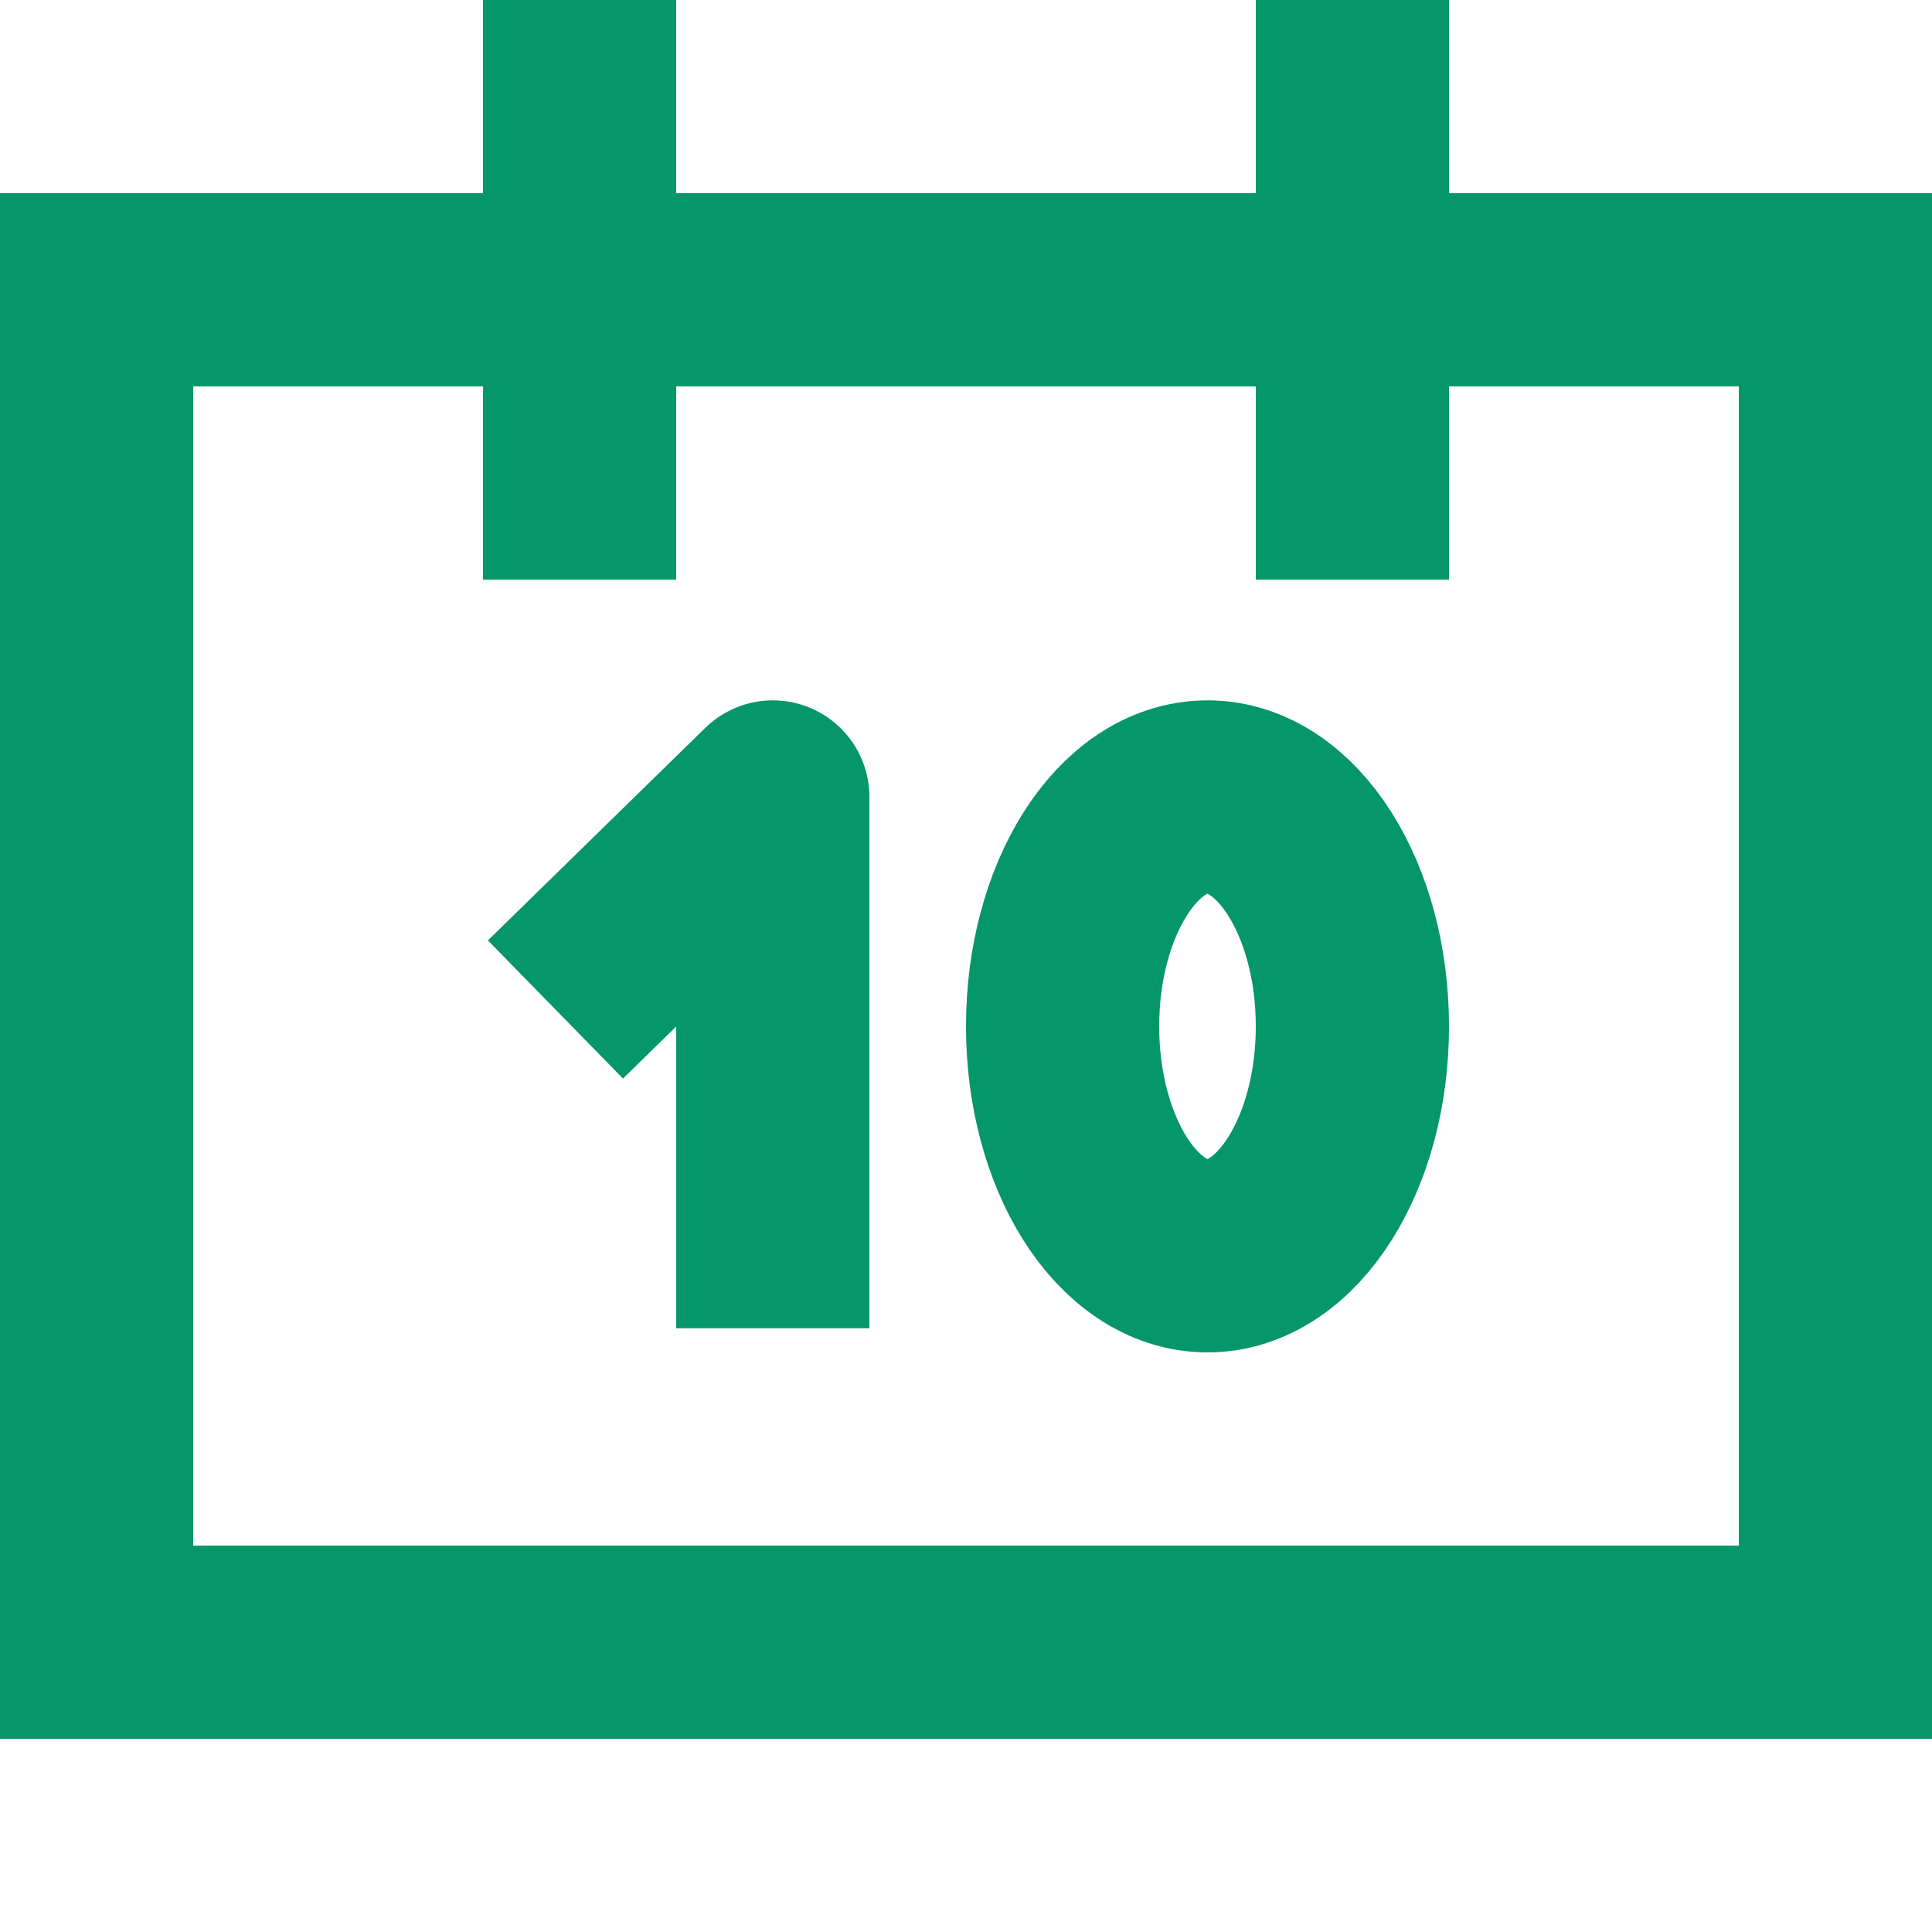
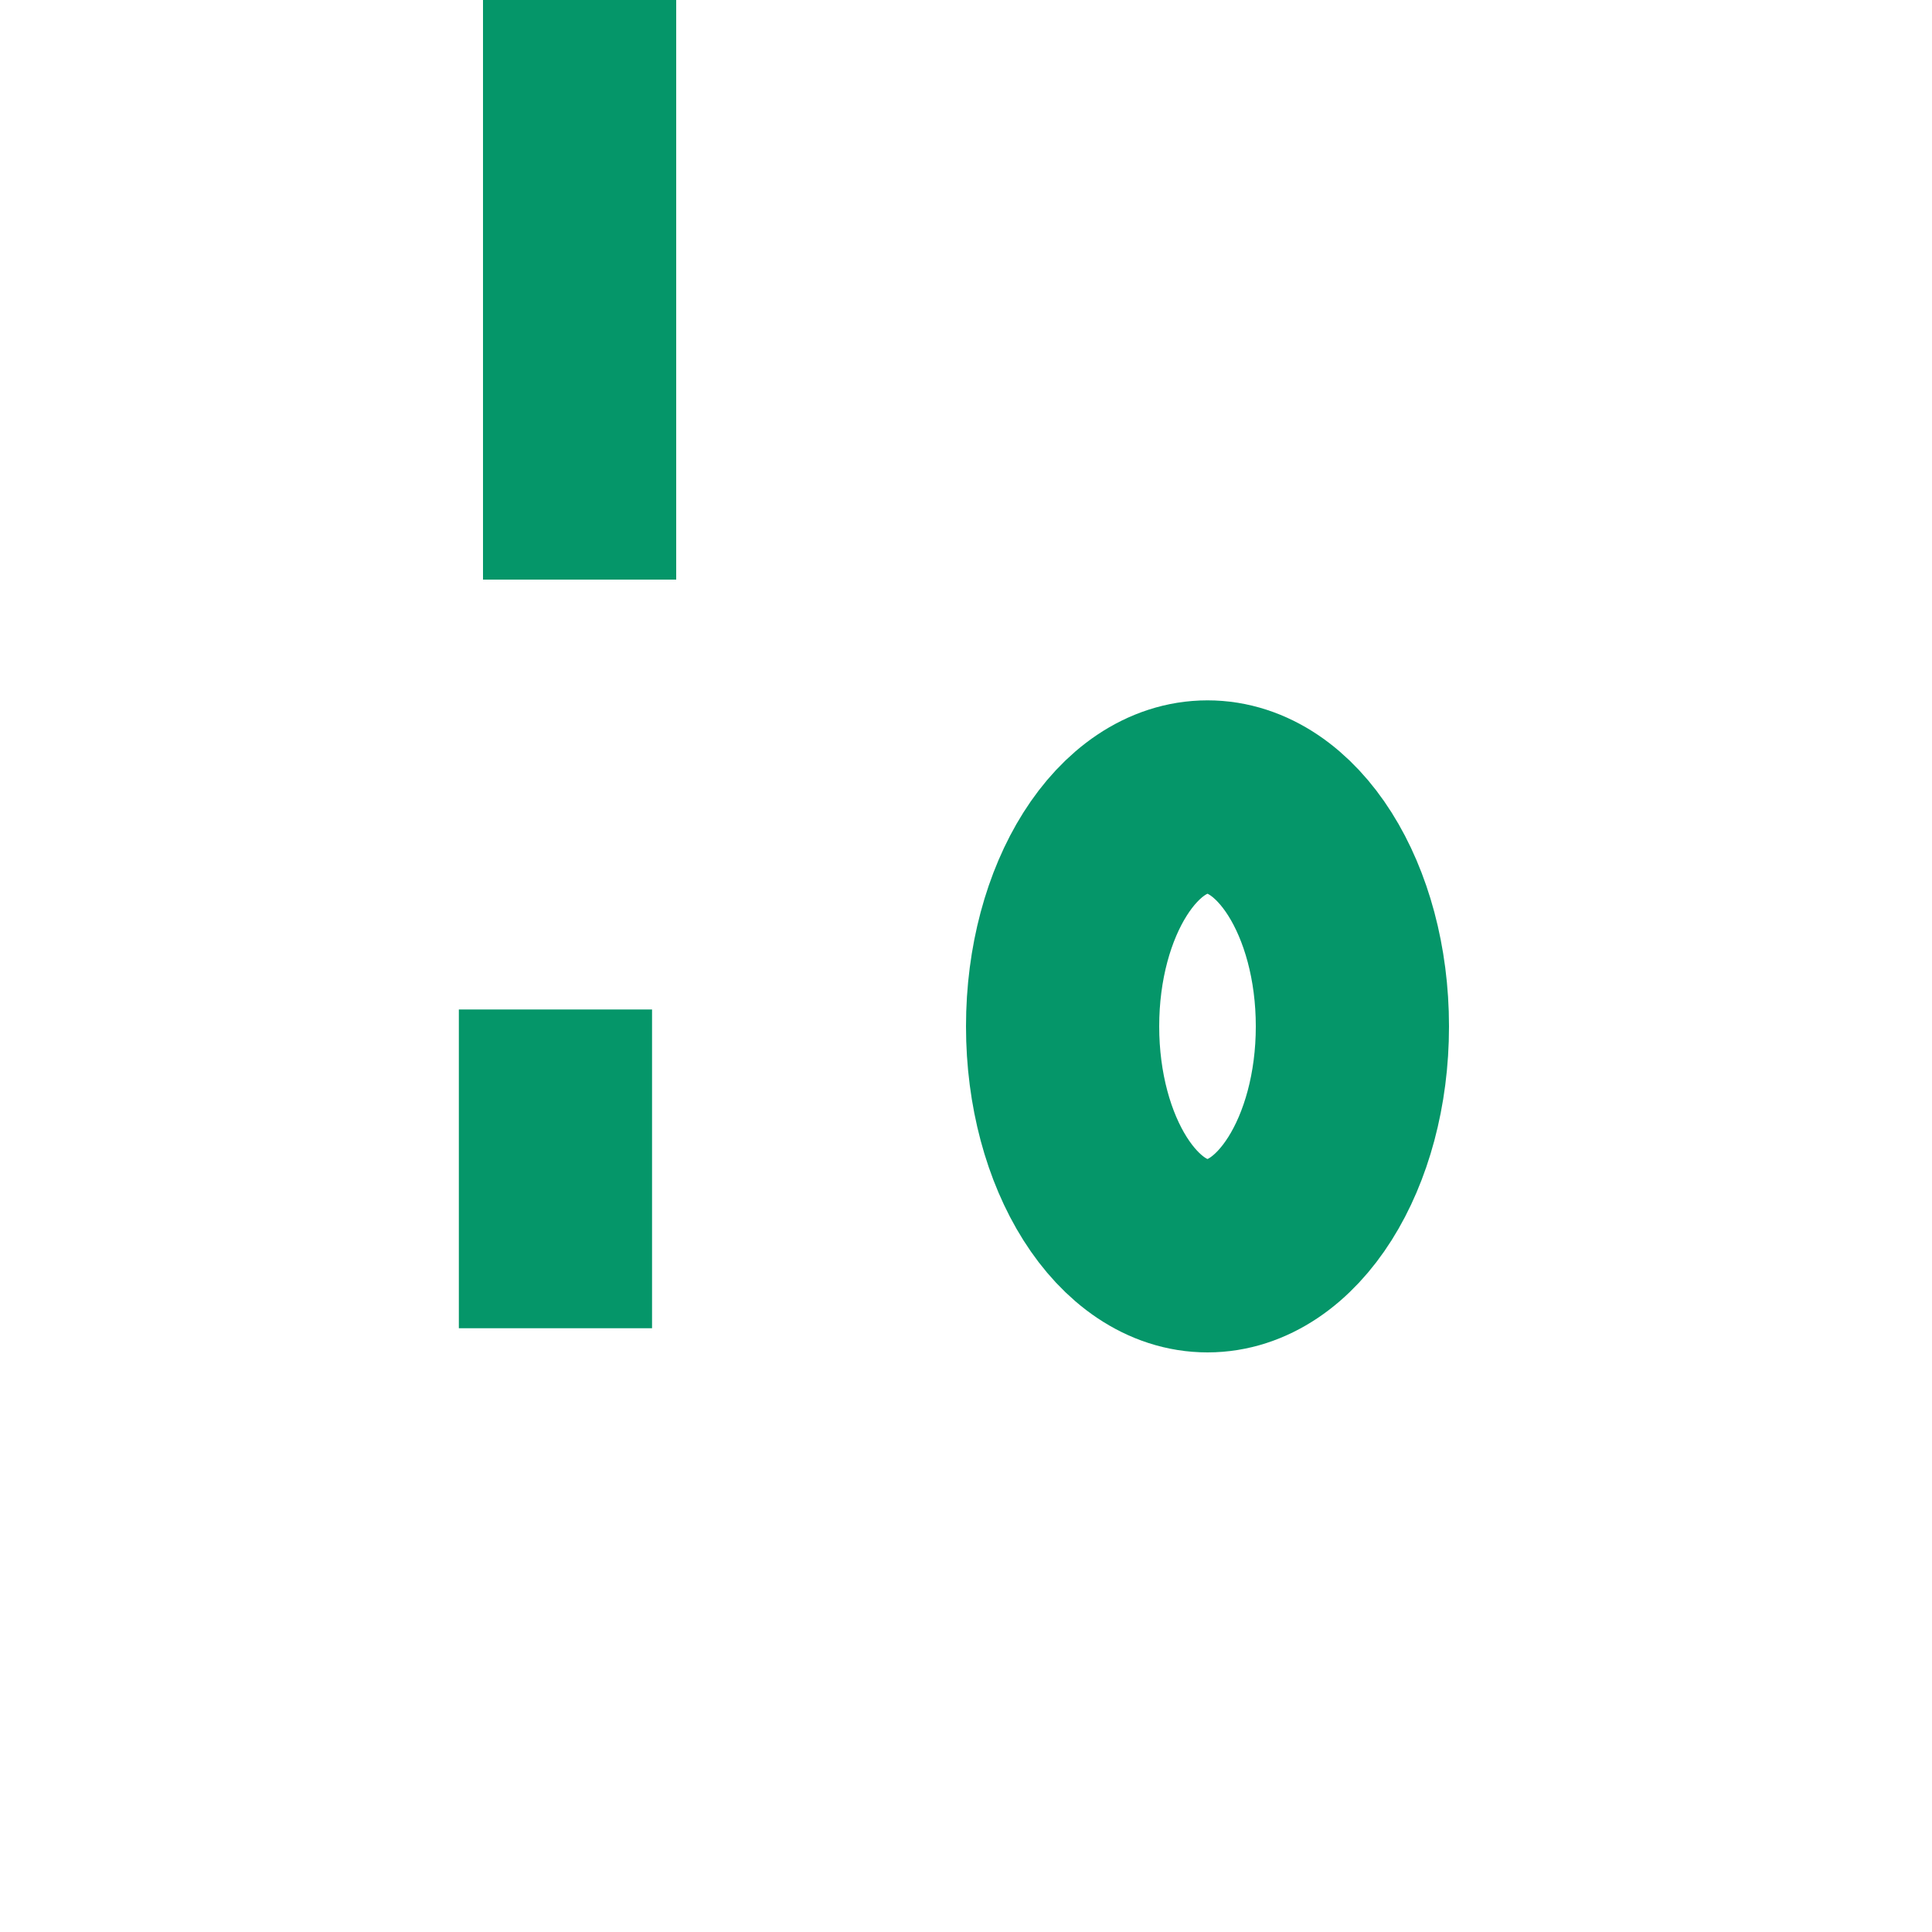
<svg xmlns="http://www.w3.org/2000/svg" width="80" height="80" viewBox="0 0 80 80" fill="none">
-   <rect x="4" y="12" width="72" height="56" stroke="#059669" stroke-width="8" />
  <rect x="20" width="8" height="24" fill="#059669" />
-   <rect x="52" width="8" height="24" fill="#059669" />
-   <path d="M23 41.8L32 33V55" stroke="#059669" stroke-width="8" stroke-linejoin="round" />
+   <path d="M23 41.8V55" stroke="#059669" stroke-width="8" stroke-linejoin="round" />
  <ellipse cx="50" cy="42.5" rx="6" ry="9.5" stroke="#059669" stroke-width="8" stroke-linejoin="round" />
</svg>